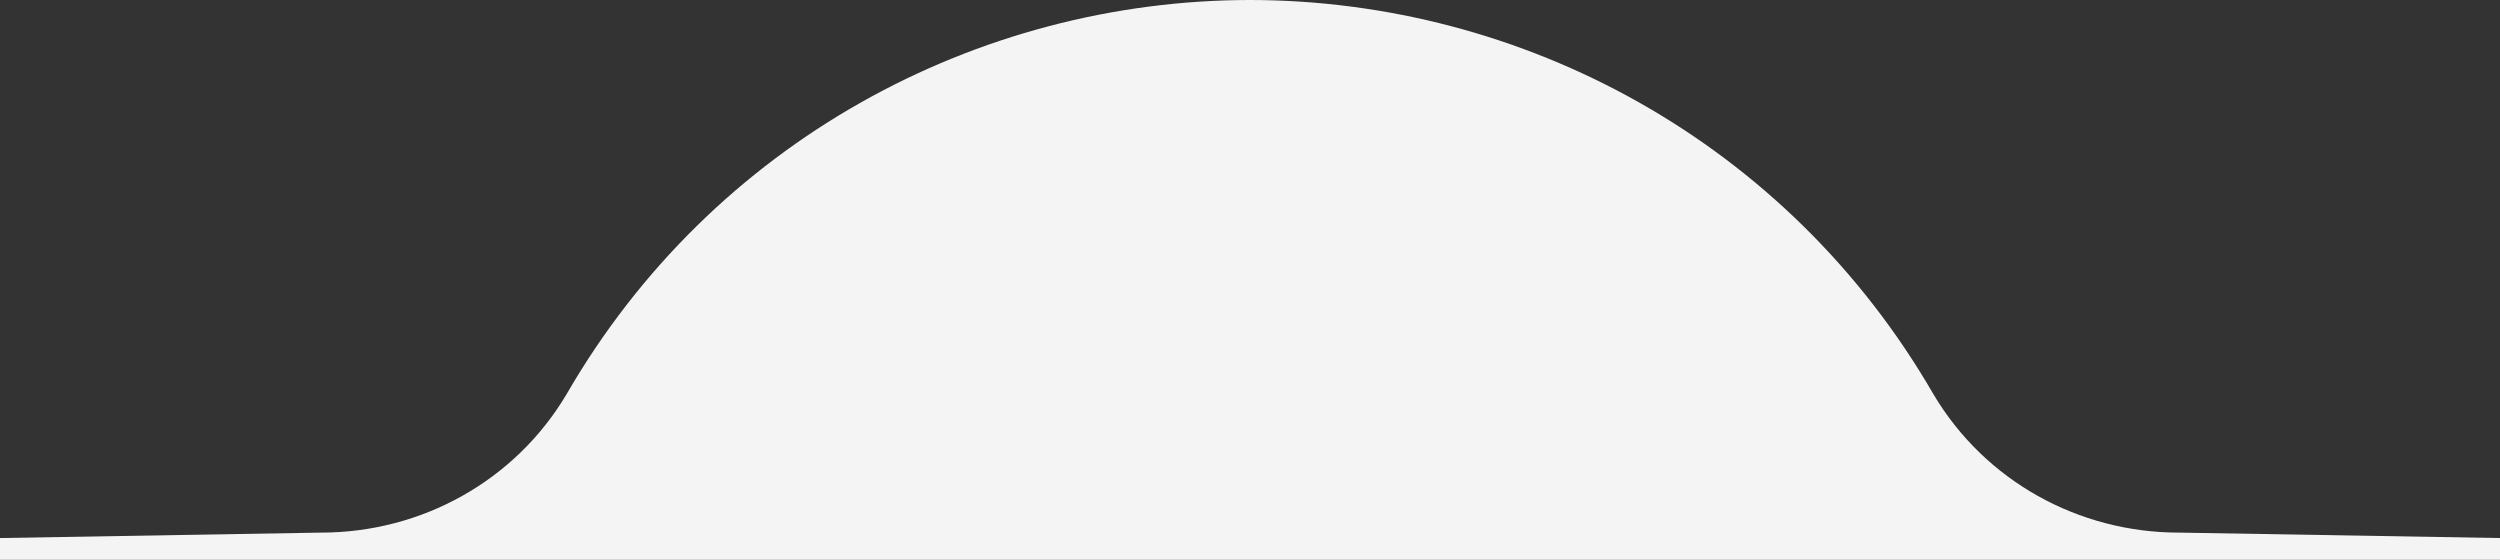
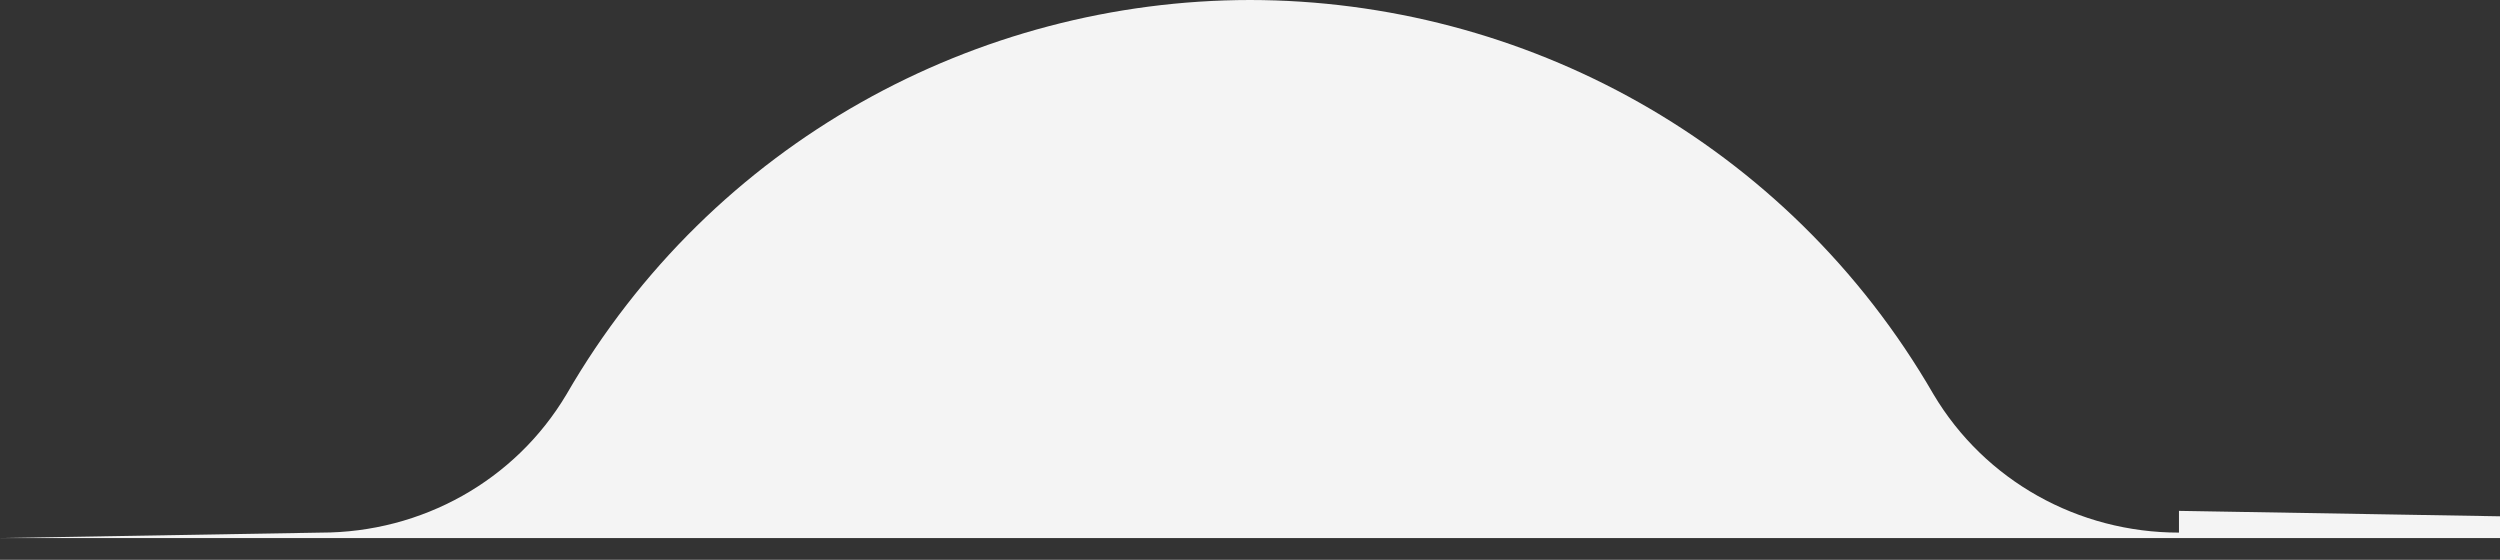
<svg xmlns="http://www.w3.org/2000/svg" id="Layer_1" viewBox="0 0 460 103">
  <rect x="0" y="0" width="460" height="103" fill="#333333" stroke="none" />
  <defs>
    <style>.cls-1{fill:#f4f4f4;}</style>
  </defs>
-   <path class="cls-1" d="M400.93,98c-18.53,0-35.72-9.54-45.17-25.45C328.88,26.06,280.14,.05,230,0c-50.14,.05-98.88,26.06-125.76,72.55-9.45,15.91-26.64,25.45-45.17,25.45L0,99v4H460v-4l-59.07-1Z" />
+   <path class="cls-1" d="M400.93,98c-18.53,0-35.72-9.54-45.17-25.45C328.88,26.06,280.14,.05,230,0c-50.14,.05-98.88,26.06-125.76,72.55-9.45,15.91-26.64,25.45-45.17,25.45L0,99H460v-4l-59.07-1Z" />
</svg>